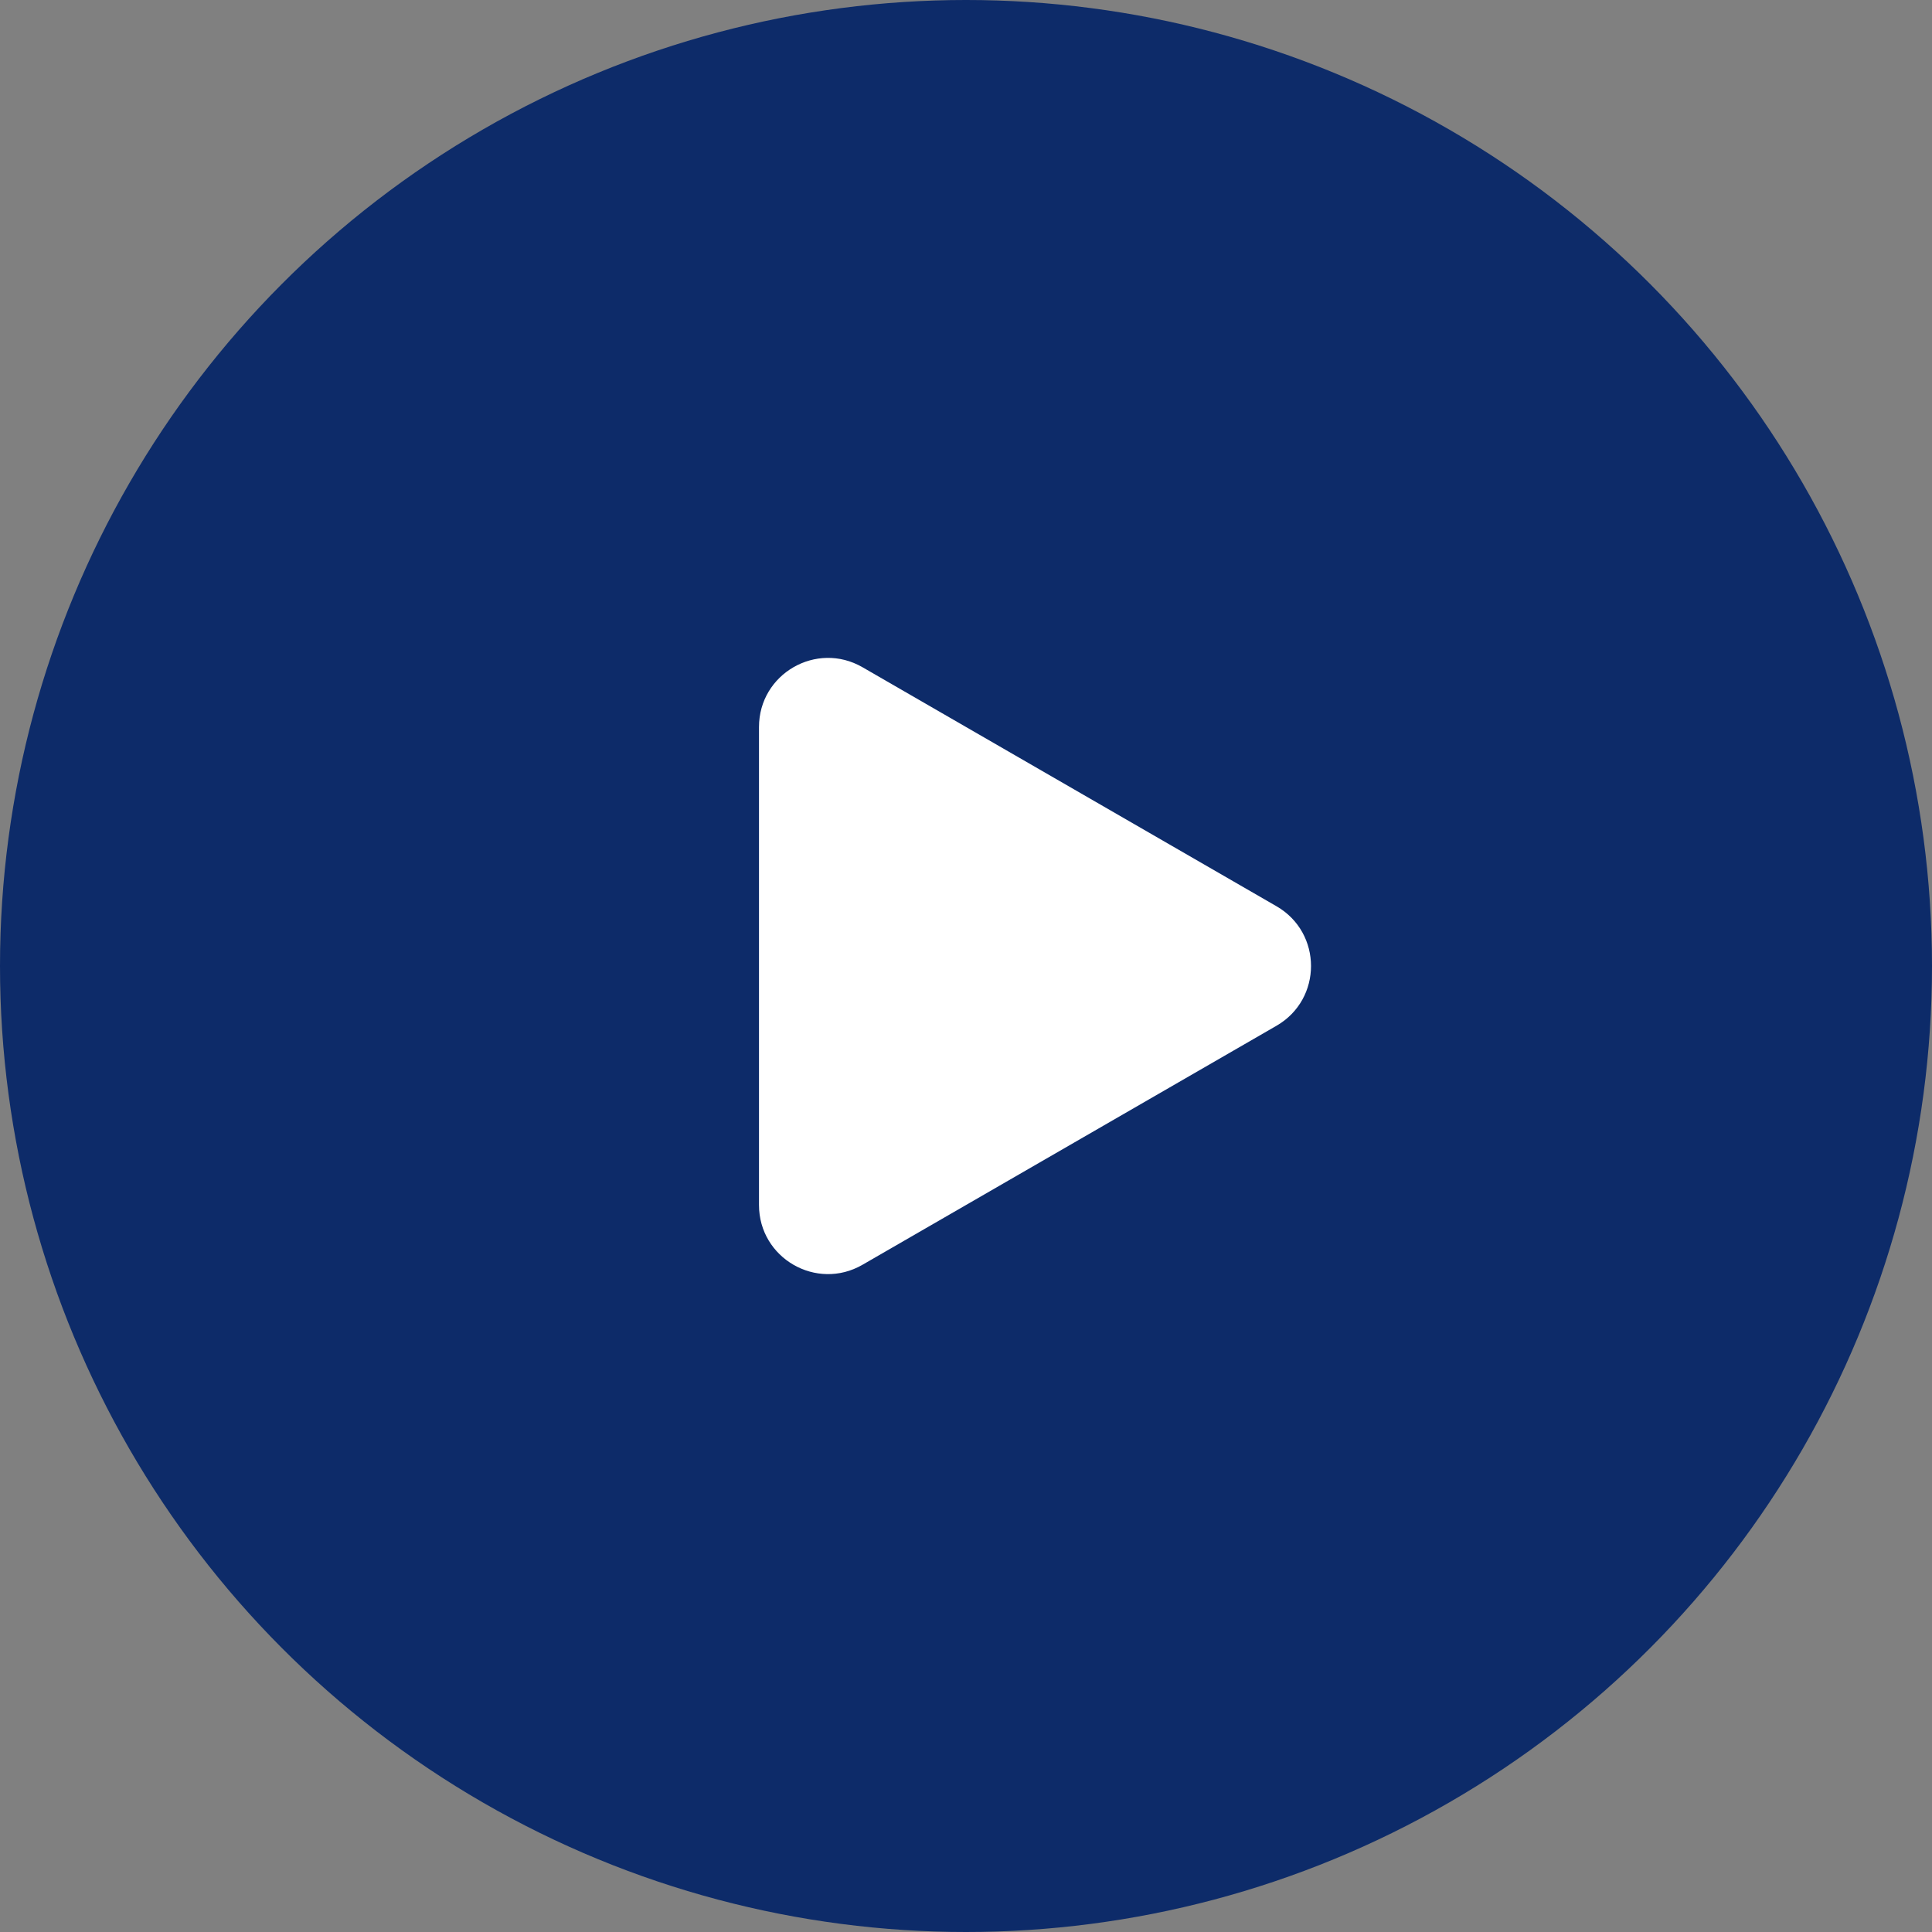
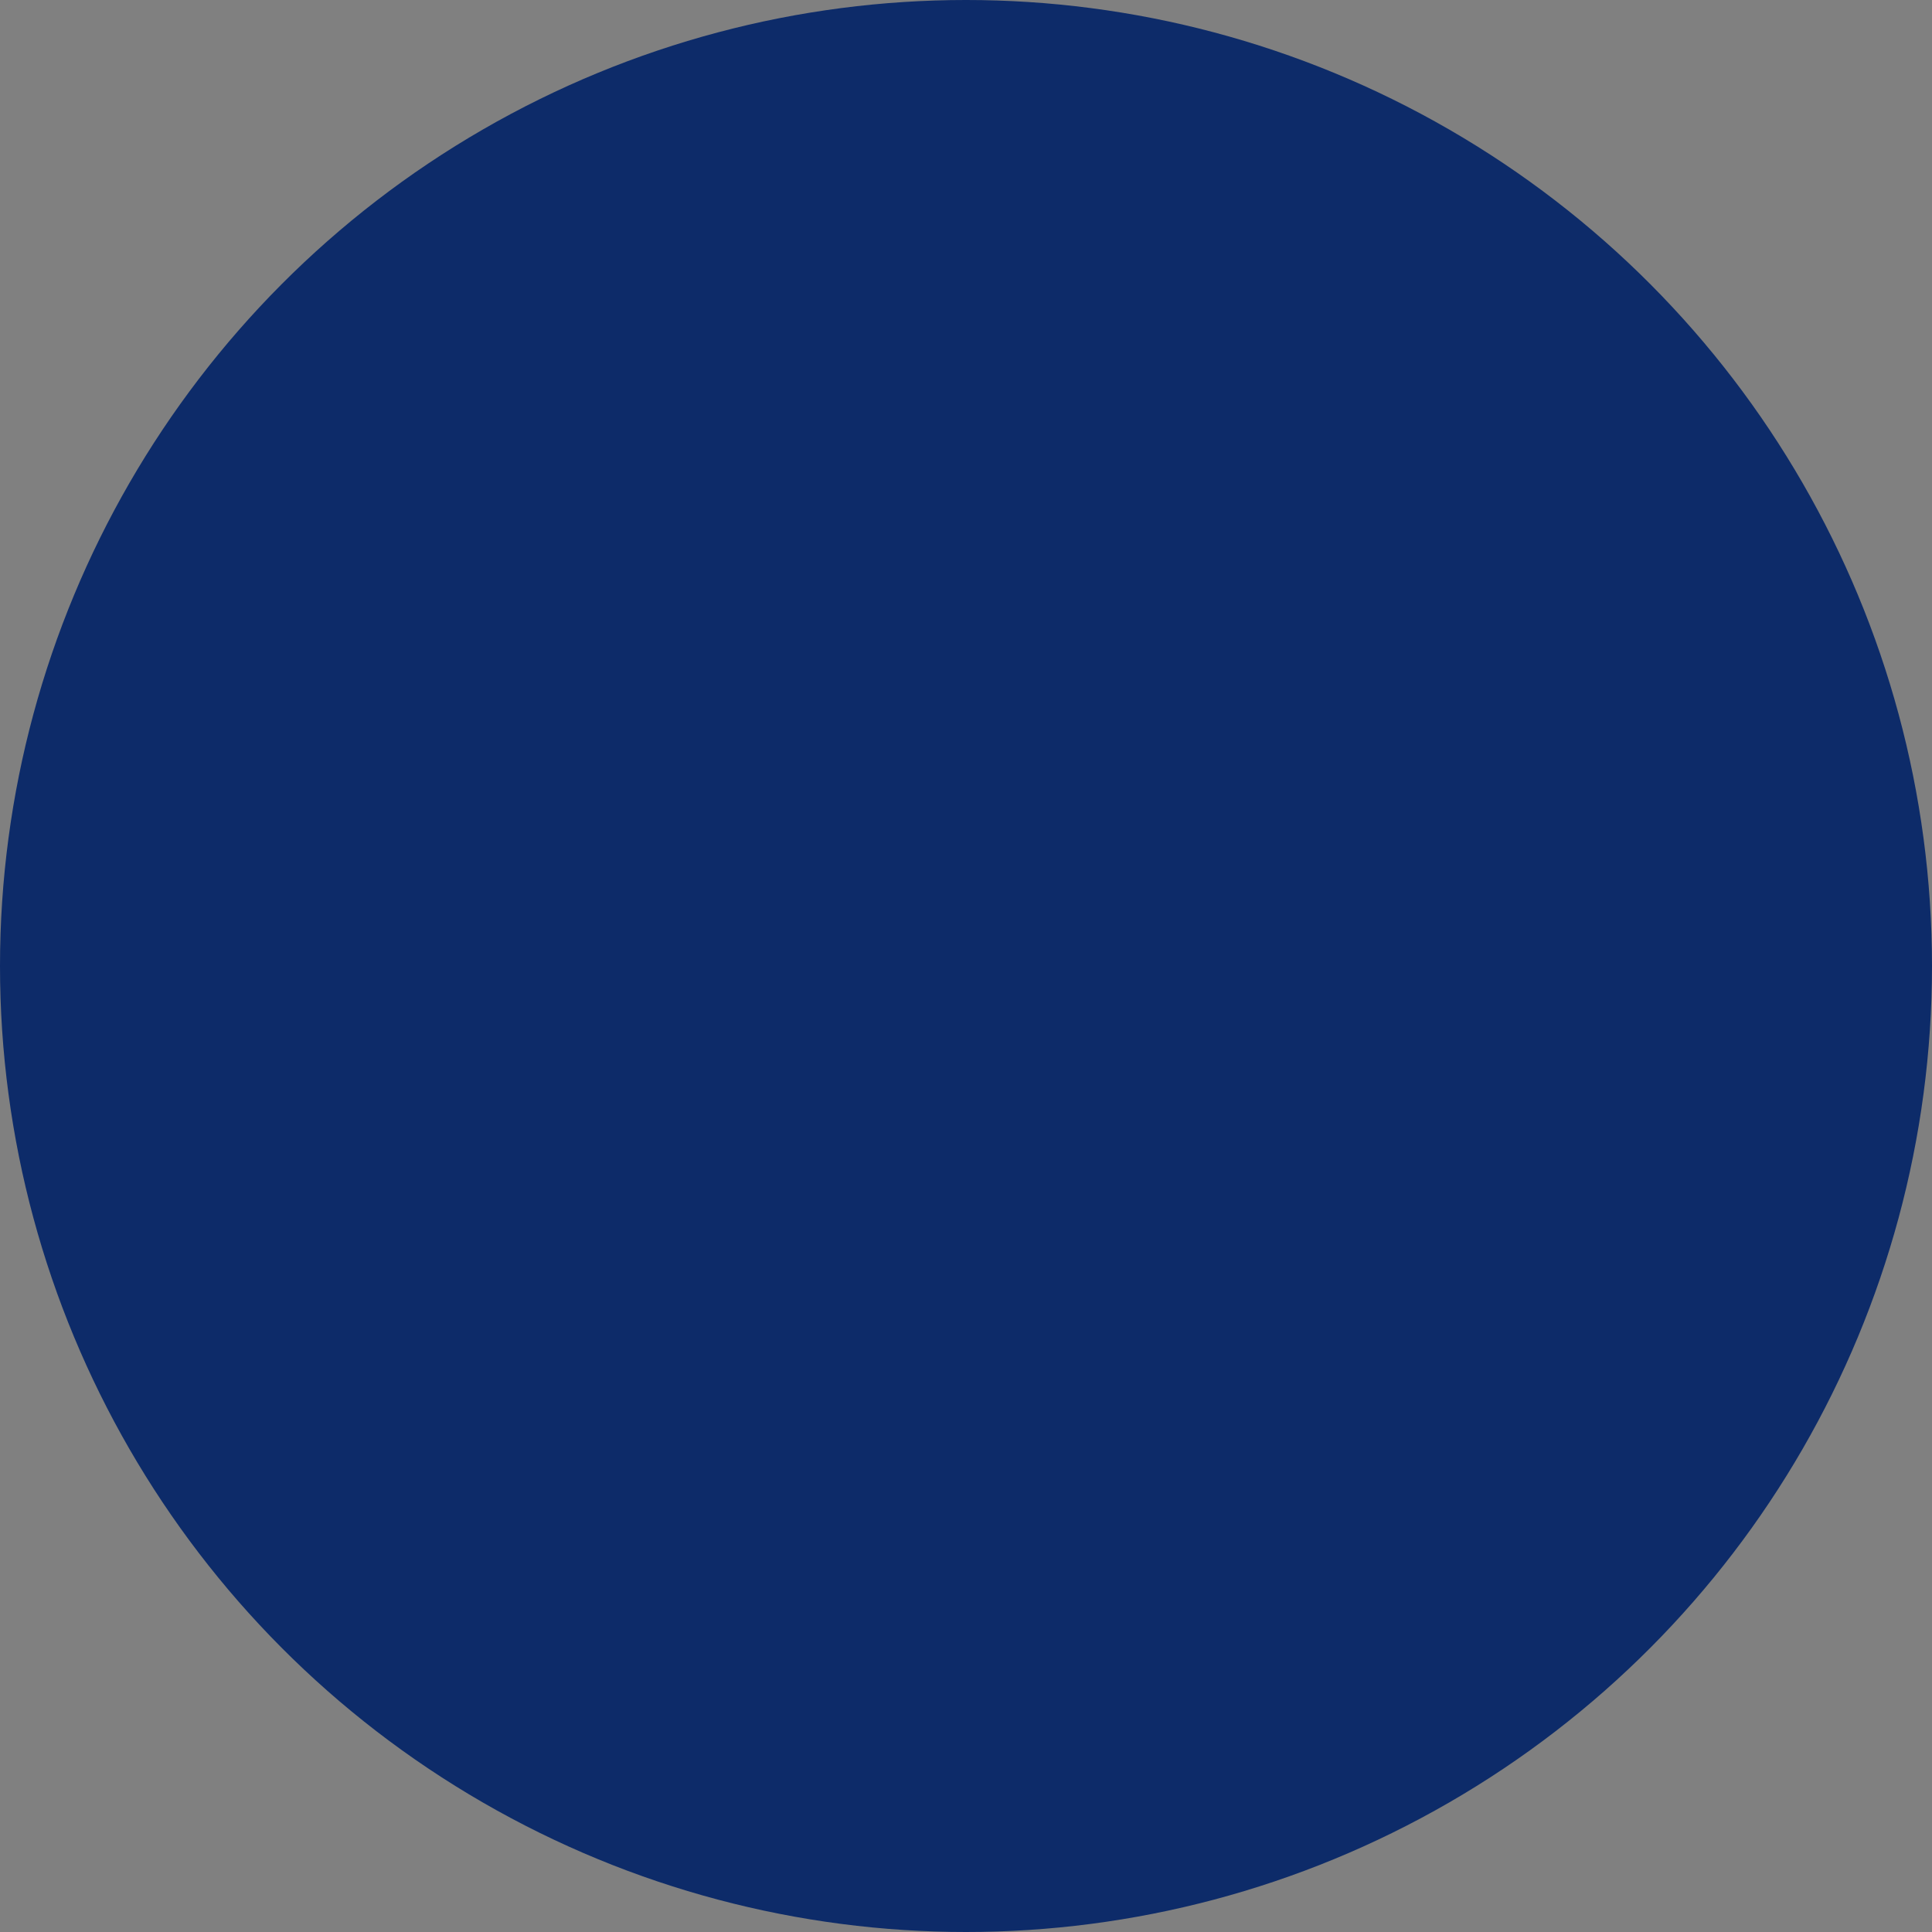
<svg xmlns="http://www.w3.org/2000/svg" width="28" height="28" fill="none">
  <rect width="100%" height="100%" fill="#808080" stroke="none" />
  <circle cx="14" cy="14" r="14" fill="#0D2B69" />
-   <path fill="#fff" d="M18.5 13.134c.667.385.667 1.347 0 1.732l-6 3.464c-.667.385-1.5-.096-1.5-.866v-6.928c0-.77.833-1.251 1.5-.866l6 3.464Z" />
</svg>